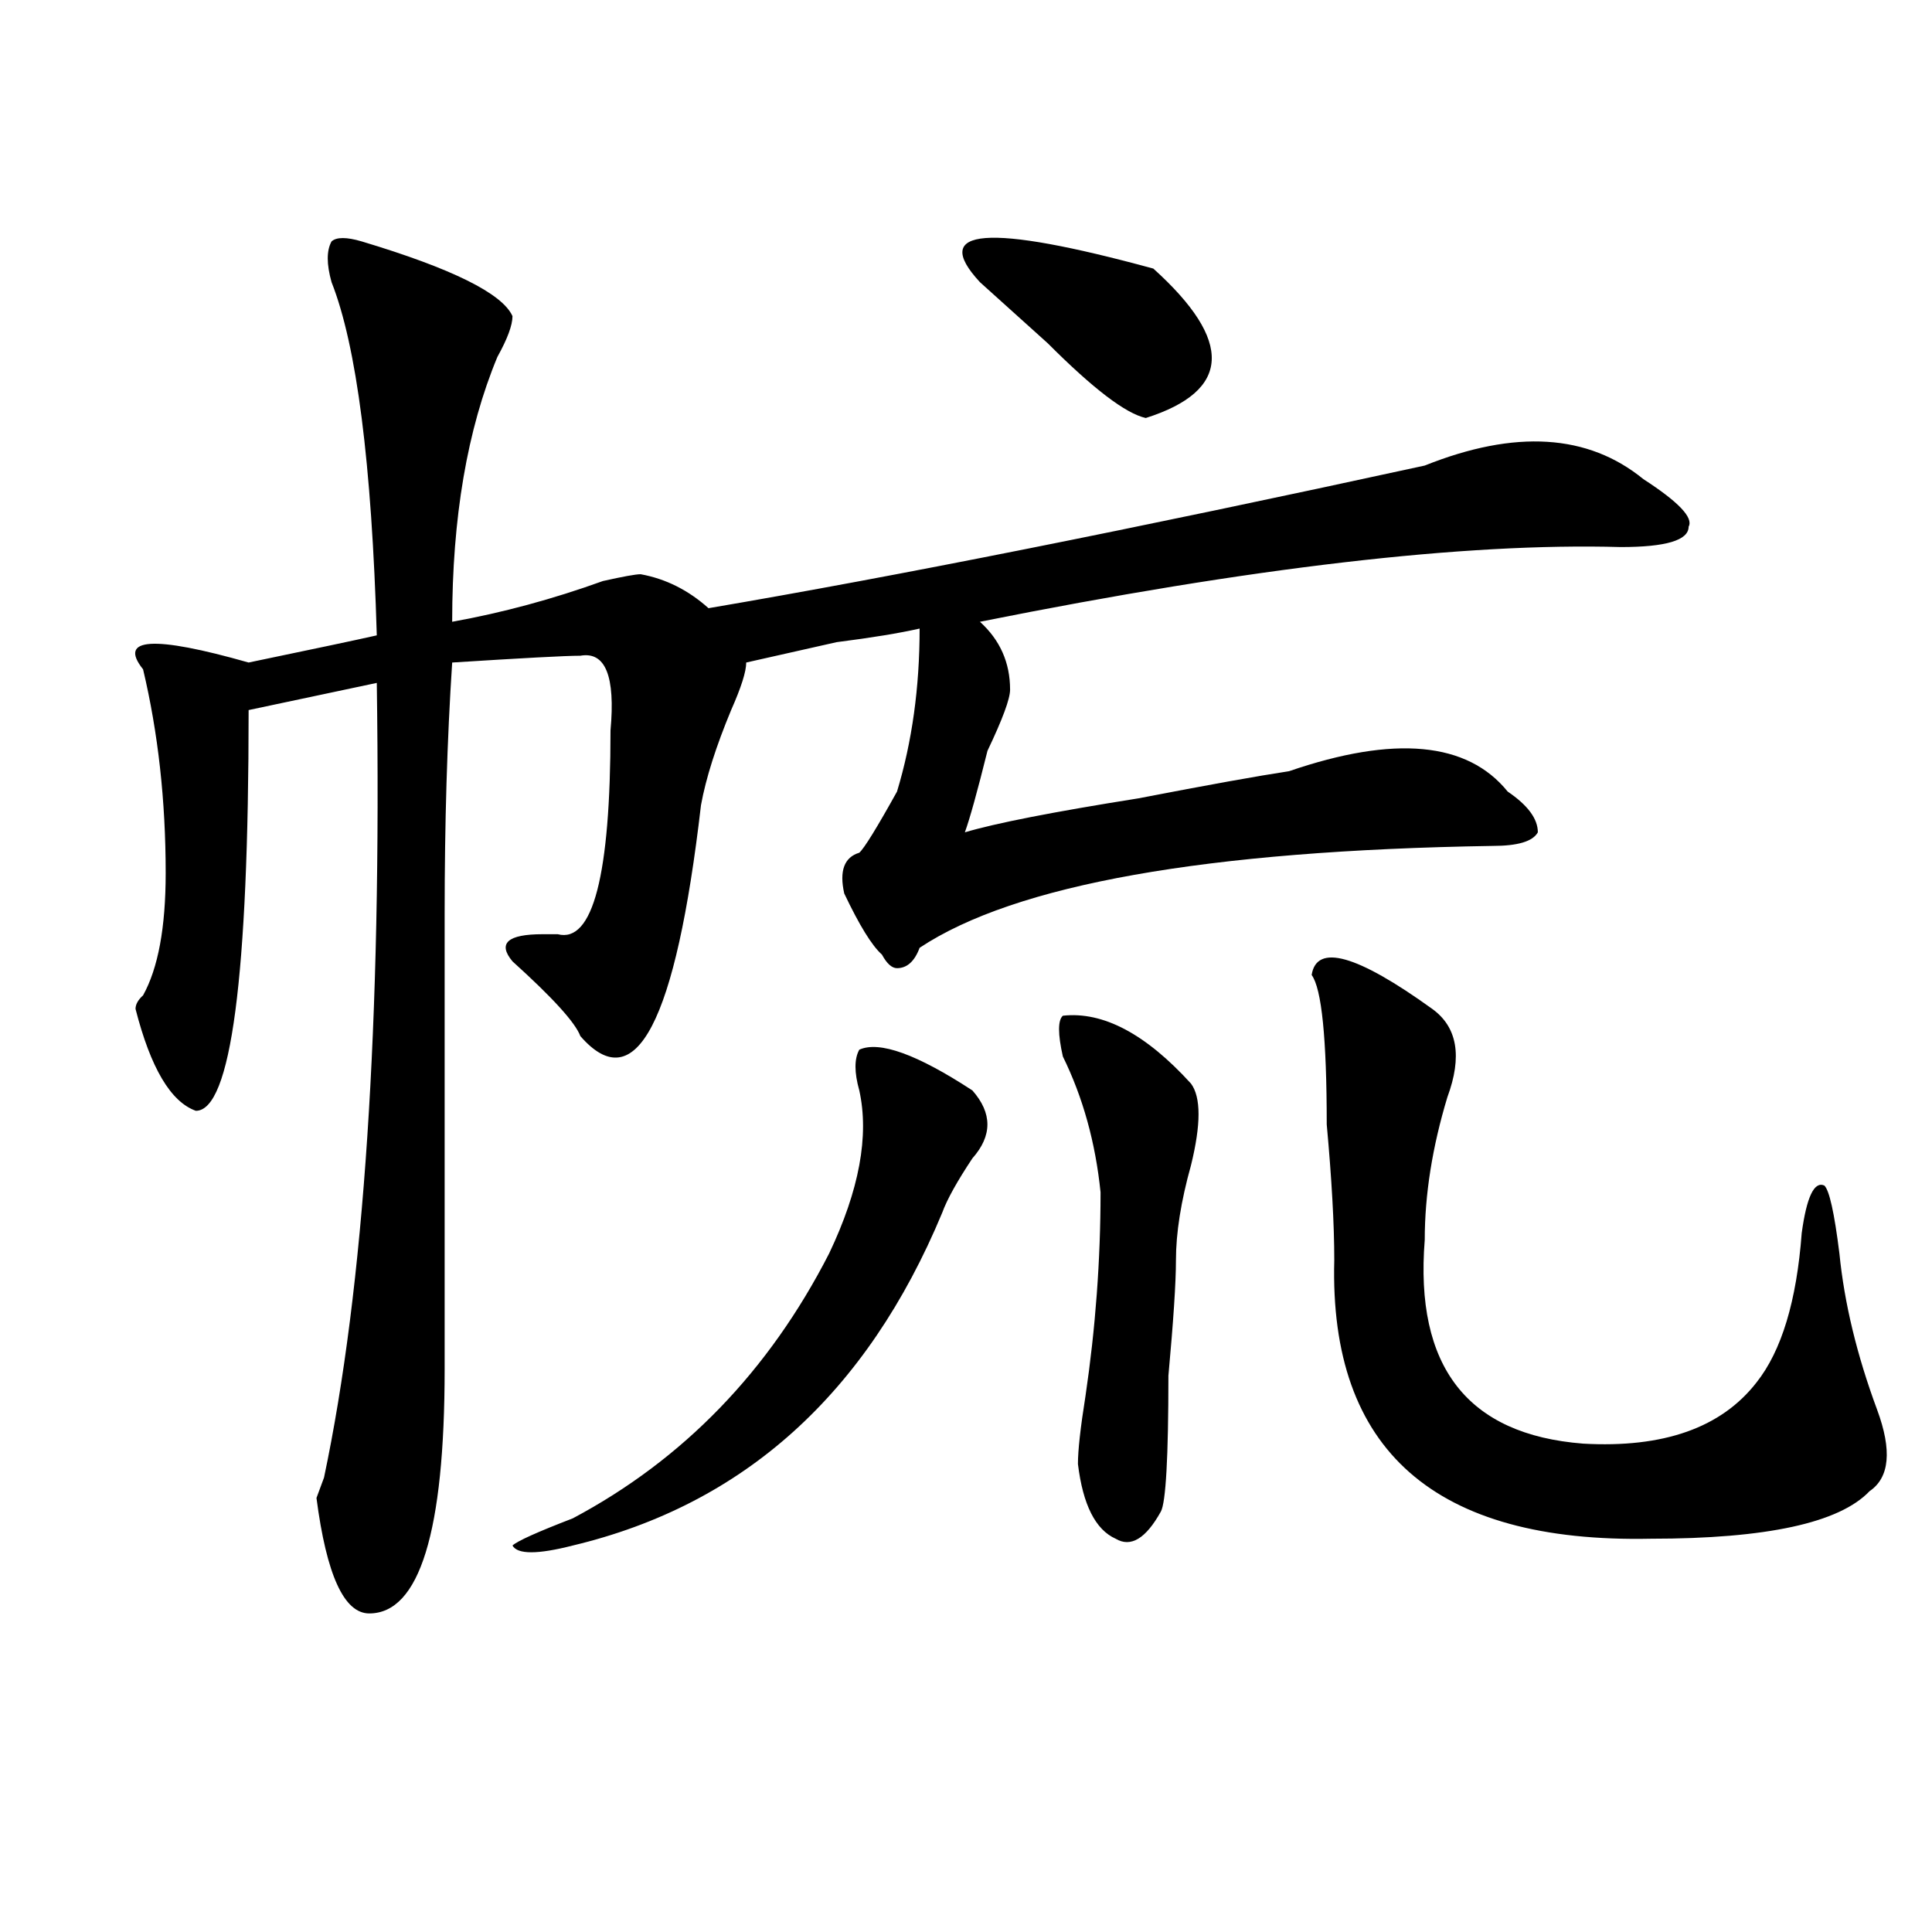
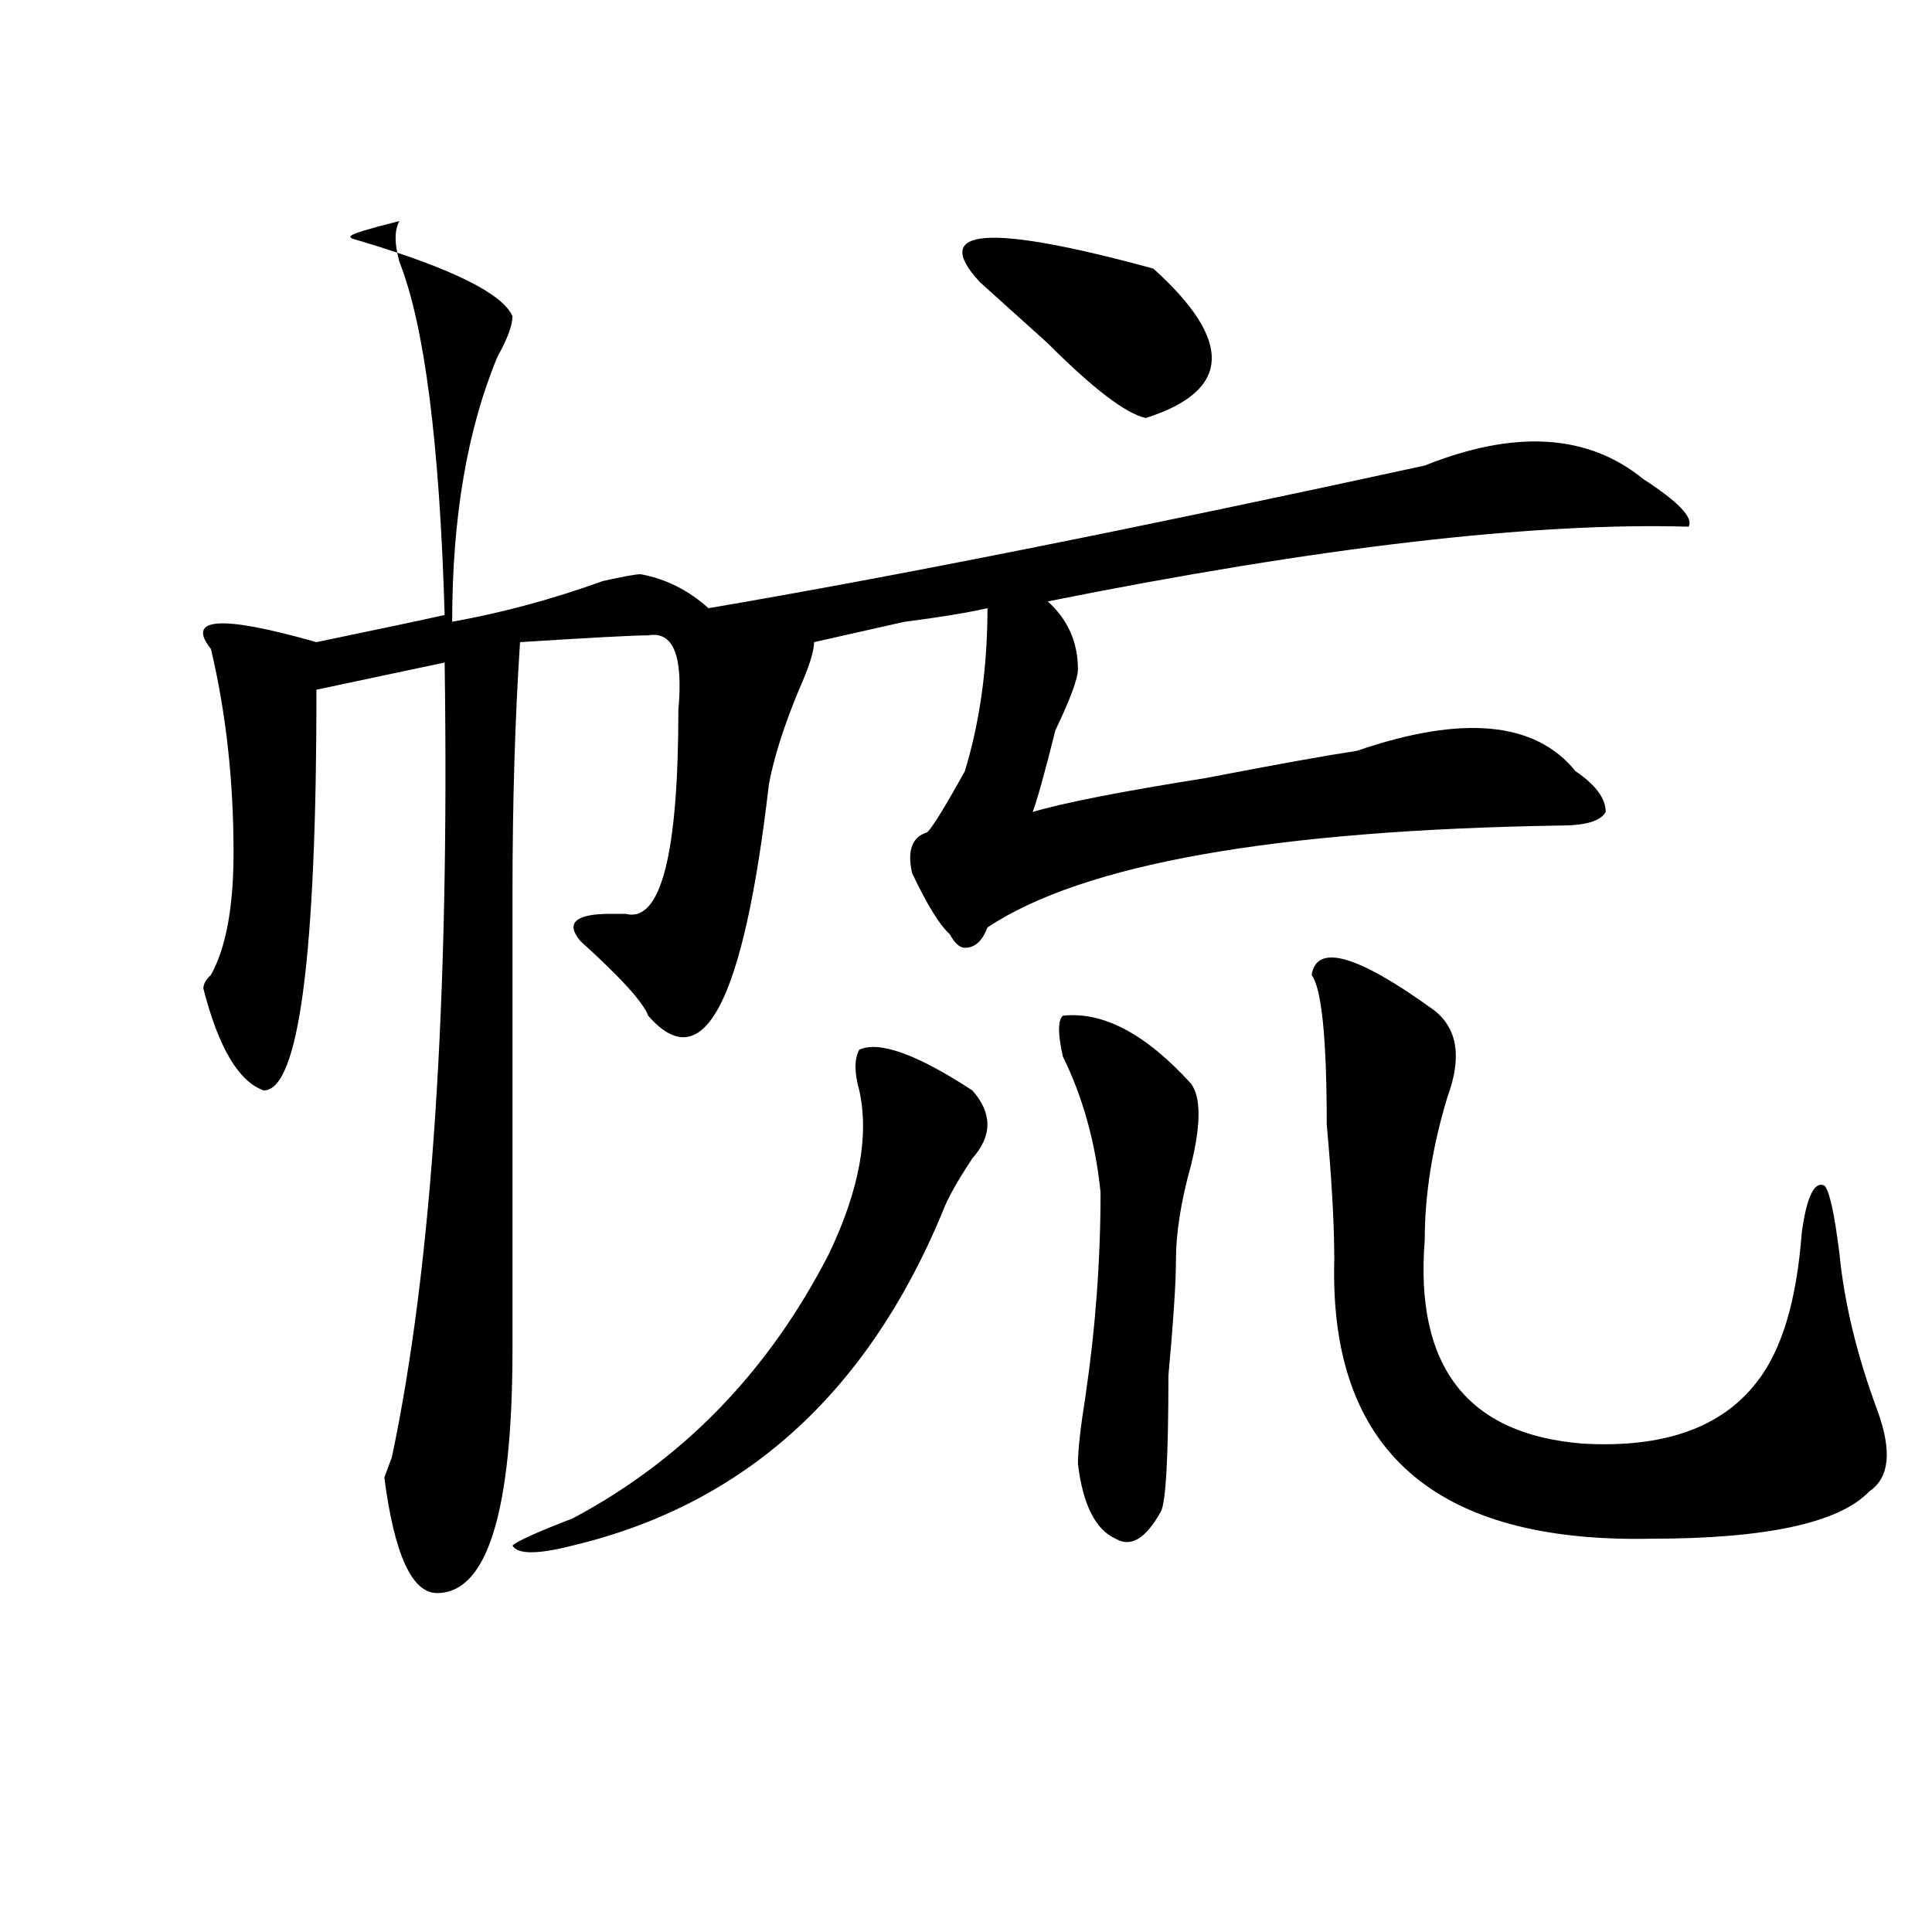
<svg xmlns="http://www.w3.org/2000/svg" version="1.1" id="图层_1" x="0px" y="0px" width="1000px" height="1000px" viewBox="0 0 1000 1000" enable-background="new 0 0 1000 1000" xml:space="preserve">
-   <path d="M187.215,124.953c46.828,14.063,72.804,26.972,78.047,38.672c0,4.725-2.622,11.756-7.805,21.094  c-15.609,37.519-23.414,83.222-23.414,137.109c25.976-4.669,52.011-11.7,78.047-21.094c10.366-2.307,16.89-3.516,19.512-3.516  c12.987,2.362,24.694,8.24,35.121,17.578c96.218-16.369,219.812-40.979,370.723-73.828c46.828-18.731,84.511-16.369,113.168,7.031  c18.171,11.756,25.976,19.94,23.414,24.609c0,7.031-11.707,10.547-35.121,10.547c-80.669-2.307-191.215,10.547-331.699,38.672  c10.366,9.394,15.609,21.094,15.609,35.156c0,4.725-3.902,15.271-11.707,31.641c-5.243,21.094-9.146,35.156-11.707,42.188  c15.609-4.669,45.487-10.547,89.754-17.578c36.401-7.031,62.438-11.7,78.047-14.063c54.633-18.731,92.315-15.216,113.168,10.547  c10.366,7.031,15.609,14.063,15.609,21.094c-2.622,4.725-10.427,7.031-23.414,7.031c-148.289,2.362-247.188,19.94-296.578,52.734  c-2.622,7.031-6.524,10.547-11.707,10.547c-2.622,0-5.243-2.307-7.805-7.031c-5.243-4.669-11.707-15.216-19.512-31.641  c-2.622-11.7,0-18.731,7.805-21.094c2.562-2.307,9.085-12.854,19.512-31.641c7.805-25.763,11.707-53.888,11.707-84.375  c-10.427,2.362-24.755,4.725-42.926,7.031c-20.853,4.725-36.462,8.24-46.828,10.547c0,4.725-2.622,12.909-7.805,24.609  c-7.805,18.787-13.048,35.156-15.609,49.219c-13.048,112.5-33.841,152.381-62.438,119.531c-2.622-7.031-14.329-19.885-35.121-38.672  c-7.805-9.338-2.622-14.063,15.609-14.063c2.562,0,5.183,0,7.805,0c18.171,4.725,27.316-30.432,27.316-105.469  c2.562-28.125-2.622-40.979-15.609-38.672c-7.805,0-29.938,1.209-66.34,3.516c-2.622,39.881-3.902,83.222-3.902,130.078  c0,35.156,0,113.709,0,235.547c0,84.375-13.048,126.563-39.023,126.563c-13.048,0-22.134-19.94-27.316-59.766l3.902-10.547  c20.792-98.438,29.878-235.547,27.316-411.328l-66.34,14.063c0,138.318-9.146,207.422-27.316,207.422  c-13.048-4.669-23.414-22.247-31.219-52.734c0-2.307,1.28-4.669,3.902-7.031c7.805-14.063,11.707-35.156,11.707-63.281  c0-37.463-3.902-72.619-11.707-105.469c-13.048-16.369,5.183-17.578,54.633-3.516c33.78-7.031,55.913-11.7,66.34-14.063  c-2.622-89.044-10.427-149.963-23.414-182.813c-2.622-9.338-2.622-16.369,0-21.094C174.167,122.646,179.41,122.646,187.215,124.953z   M444.77,543.313c10.366-4.669,29.878,2.362,58.535,21.094c10.366,11.756,10.366,23.456,0,35.156  c-7.805,11.756-13.048,21.094-15.609,28.125c-39.023,93.769-102.802,151.172-191.215,172.266c-18.231,4.669-28.657,4.669-31.219,0  c2.562-2.362,12.987-7.031,31.219-14.063c57.194-30.432,101.461-76.135,132.68-137.109c15.609-32.794,20.792-60.919,15.609-84.375  C442.147,555.068,442.147,548.037,444.77,543.313z M596.961,139.016c41.585,37.519,40.304,63.281-3.902,77.344  c-10.427-2.307-27.316-15.216-50.73-38.672c-15.609-14.063-27.316-24.609-35.121-31.641  C481.171,117.922,511.109,115.615,596.961,139.016z M550.133,525.734c20.792-2.307,42.926,9.394,66.34,35.156  c5.183,7.031,5.183,21.094,0,42.188c-5.243,18.787-7.805,35.156-7.805,49.219c0,11.756-1.341,31.641-3.902,59.766  c0,42.188-1.341,65.644-3.902,70.313c-7.805,14.063-15.609,18.731-23.414,14.063c-10.427-4.669-16.95-17.578-19.512-38.672  c0-7.031,1.28-18.731,3.902-35.156c5.183-35.156,7.805-70.313,7.805-105.469c-2.622-25.763-9.146-49.219-19.512-70.313  C547.511,535.128,547.511,528.097,550.133,525.734z M678.91,504.641c2.562-16.369,23.414-10.547,62.438,17.578  c12.987,9.394,15.609,24.609,7.805,45.703c-7.805,25.818-11.707,50.428-11.707,73.828c-5.243,65.644,22.073,100.8,81.949,105.469  c41.585,2.362,71.522-8.185,89.754-31.641c12.987-16.369,20.792-42.188,23.414-77.344c2.562-18.731,6.464-26.916,11.707-24.609  c2.562,2.362,5.183,14.063,7.805,35.156c2.562,25.818,9.085,52.734,19.512,80.859c7.805,21.094,6.464,35.156-3.902,42.188  c-15.609,16.425-53.353,24.609-113.168,24.609c-111.888,2.307-166.521-45.703-163.898-144.141c0-18.731-1.341-42.188-3.902-70.313  C686.715,537.49,684.093,511.672,678.91,504.641z" />
+   <path d="M187.215,124.953c46.828,14.063,72.804,26.972,78.047,38.672c0,4.725-2.622,11.756-7.805,21.094  c-15.609,37.519-23.414,83.222-23.414,137.109c25.976-4.669,52.011-11.7,78.047-21.094c10.366-2.307,16.89-3.516,19.512-3.516  c12.987,2.362,24.694,8.24,35.121,17.578c96.218-16.369,219.812-40.979,370.723-73.828c46.828-18.731,84.511-16.369,113.168,7.031  c18.171,11.756,25.976,19.94,23.414,24.609c-80.669-2.307-191.215,10.547-331.699,38.672  c10.366,9.394,15.609,21.094,15.609,35.156c0,4.725-3.902,15.271-11.707,31.641c-5.243,21.094-9.146,35.156-11.707,42.188  c15.609-4.669,45.487-10.547,89.754-17.578c36.401-7.031,62.438-11.7,78.047-14.063c54.633-18.731,92.315-15.216,113.168,10.547  c10.366,7.031,15.609,14.063,15.609,21.094c-2.622,4.725-10.427,7.031-23.414,7.031c-148.289,2.362-247.188,19.94-296.578,52.734  c-2.622,7.031-6.524,10.547-11.707,10.547c-2.622,0-5.243-2.307-7.805-7.031c-5.243-4.669-11.707-15.216-19.512-31.641  c-2.622-11.7,0-18.731,7.805-21.094c2.562-2.307,9.085-12.854,19.512-31.641c7.805-25.763,11.707-53.888,11.707-84.375  c-10.427,2.362-24.755,4.725-42.926,7.031c-20.853,4.725-36.462,8.24-46.828,10.547c0,4.725-2.622,12.909-7.805,24.609  c-7.805,18.787-13.048,35.156-15.609,49.219c-13.048,112.5-33.841,152.381-62.438,119.531c-2.622-7.031-14.329-19.885-35.121-38.672  c-7.805-9.338-2.622-14.063,15.609-14.063c2.562,0,5.183,0,7.805,0c18.171,4.725,27.316-30.432,27.316-105.469  c2.562-28.125-2.622-40.979-15.609-38.672c-7.805,0-29.938,1.209-66.34,3.516c-2.622,39.881-3.902,83.222-3.902,130.078  c0,35.156,0,113.709,0,235.547c0,84.375-13.048,126.563-39.023,126.563c-13.048,0-22.134-19.94-27.316-59.766l3.902-10.547  c20.792-98.438,29.878-235.547,27.316-411.328l-66.34,14.063c0,138.318-9.146,207.422-27.316,207.422  c-13.048-4.669-23.414-22.247-31.219-52.734c0-2.307,1.28-4.669,3.902-7.031c7.805-14.063,11.707-35.156,11.707-63.281  c0-37.463-3.902-72.619-11.707-105.469c-13.048-16.369,5.183-17.578,54.633-3.516c33.78-7.031,55.913-11.7,66.34-14.063  c-2.622-89.044-10.427-149.963-23.414-182.813c-2.622-9.338-2.622-16.369,0-21.094C174.167,122.646,179.41,122.646,187.215,124.953z   M444.77,543.313c10.366-4.669,29.878,2.362,58.535,21.094c10.366,11.756,10.366,23.456,0,35.156  c-7.805,11.756-13.048,21.094-15.609,28.125c-39.023,93.769-102.802,151.172-191.215,172.266c-18.231,4.669-28.657,4.669-31.219,0  c2.562-2.362,12.987-7.031,31.219-14.063c57.194-30.432,101.461-76.135,132.68-137.109c15.609-32.794,20.792-60.919,15.609-84.375  C442.147,555.068,442.147,548.037,444.77,543.313z M596.961,139.016c41.585,37.519,40.304,63.281-3.902,77.344  c-10.427-2.307-27.316-15.216-50.73-38.672c-15.609-14.063-27.316-24.609-35.121-31.641  C481.171,117.922,511.109,115.615,596.961,139.016z M550.133,525.734c20.792-2.307,42.926,9.394,66.34,35.156  c5.183,7.031,5.183,21.094,0,42.188c-5.243,18.787-7.805,35.156-7.805,49.219c0,11.756-1.341,31.641-3.902,59.766  c0,42.188-1.341,65.644-3.902,70.313c-7.805,14.063-15.609,18.731-23.414,14.063c-10.427-4.669-16.95-17.578-19.512-38.672  c0-7.031,1.28-18.731,3.902-35.156c5.183-35.156,7.805-70.313,7.805-105.469c-2.622-25.763-9.146-49.219-19.512-70.313  C547.511,535.128,547.511,528.097,550.133,525.734z M678.91,504.641c2.562-16.369,23.414-10.547,62.438,17.578  c12.987,9.394,15.609,24.609,7.805,45.703c-7.805,25.818-11.707,50.428-11.707,73.828c-5.243,65.644,22.073,100.8,81.949,105.469  c41.585,2.362,71.522-8.185,89.754-31.641c12.987-16.369,20.792-42.188,23.414-77.344c2.562-18.731,6.464-26.916,11.707-24.609  c2.562,2.362,5.183,14.063,7.805,35.156c2.562,25.818,9.085,52.734,19.512,80.859c7.805,21.094,6.464,35.156-3.902,42.188  c-15.609,16.425-53.353,24.609-113.168,24.609c-111.888,2.307-166.521-45.703-163.898-144.141c0-18.731-1.341-42.188-3.902-70.313  C686.715,537.49,684.093,511.672,678.91,504.641z" />
</svg>